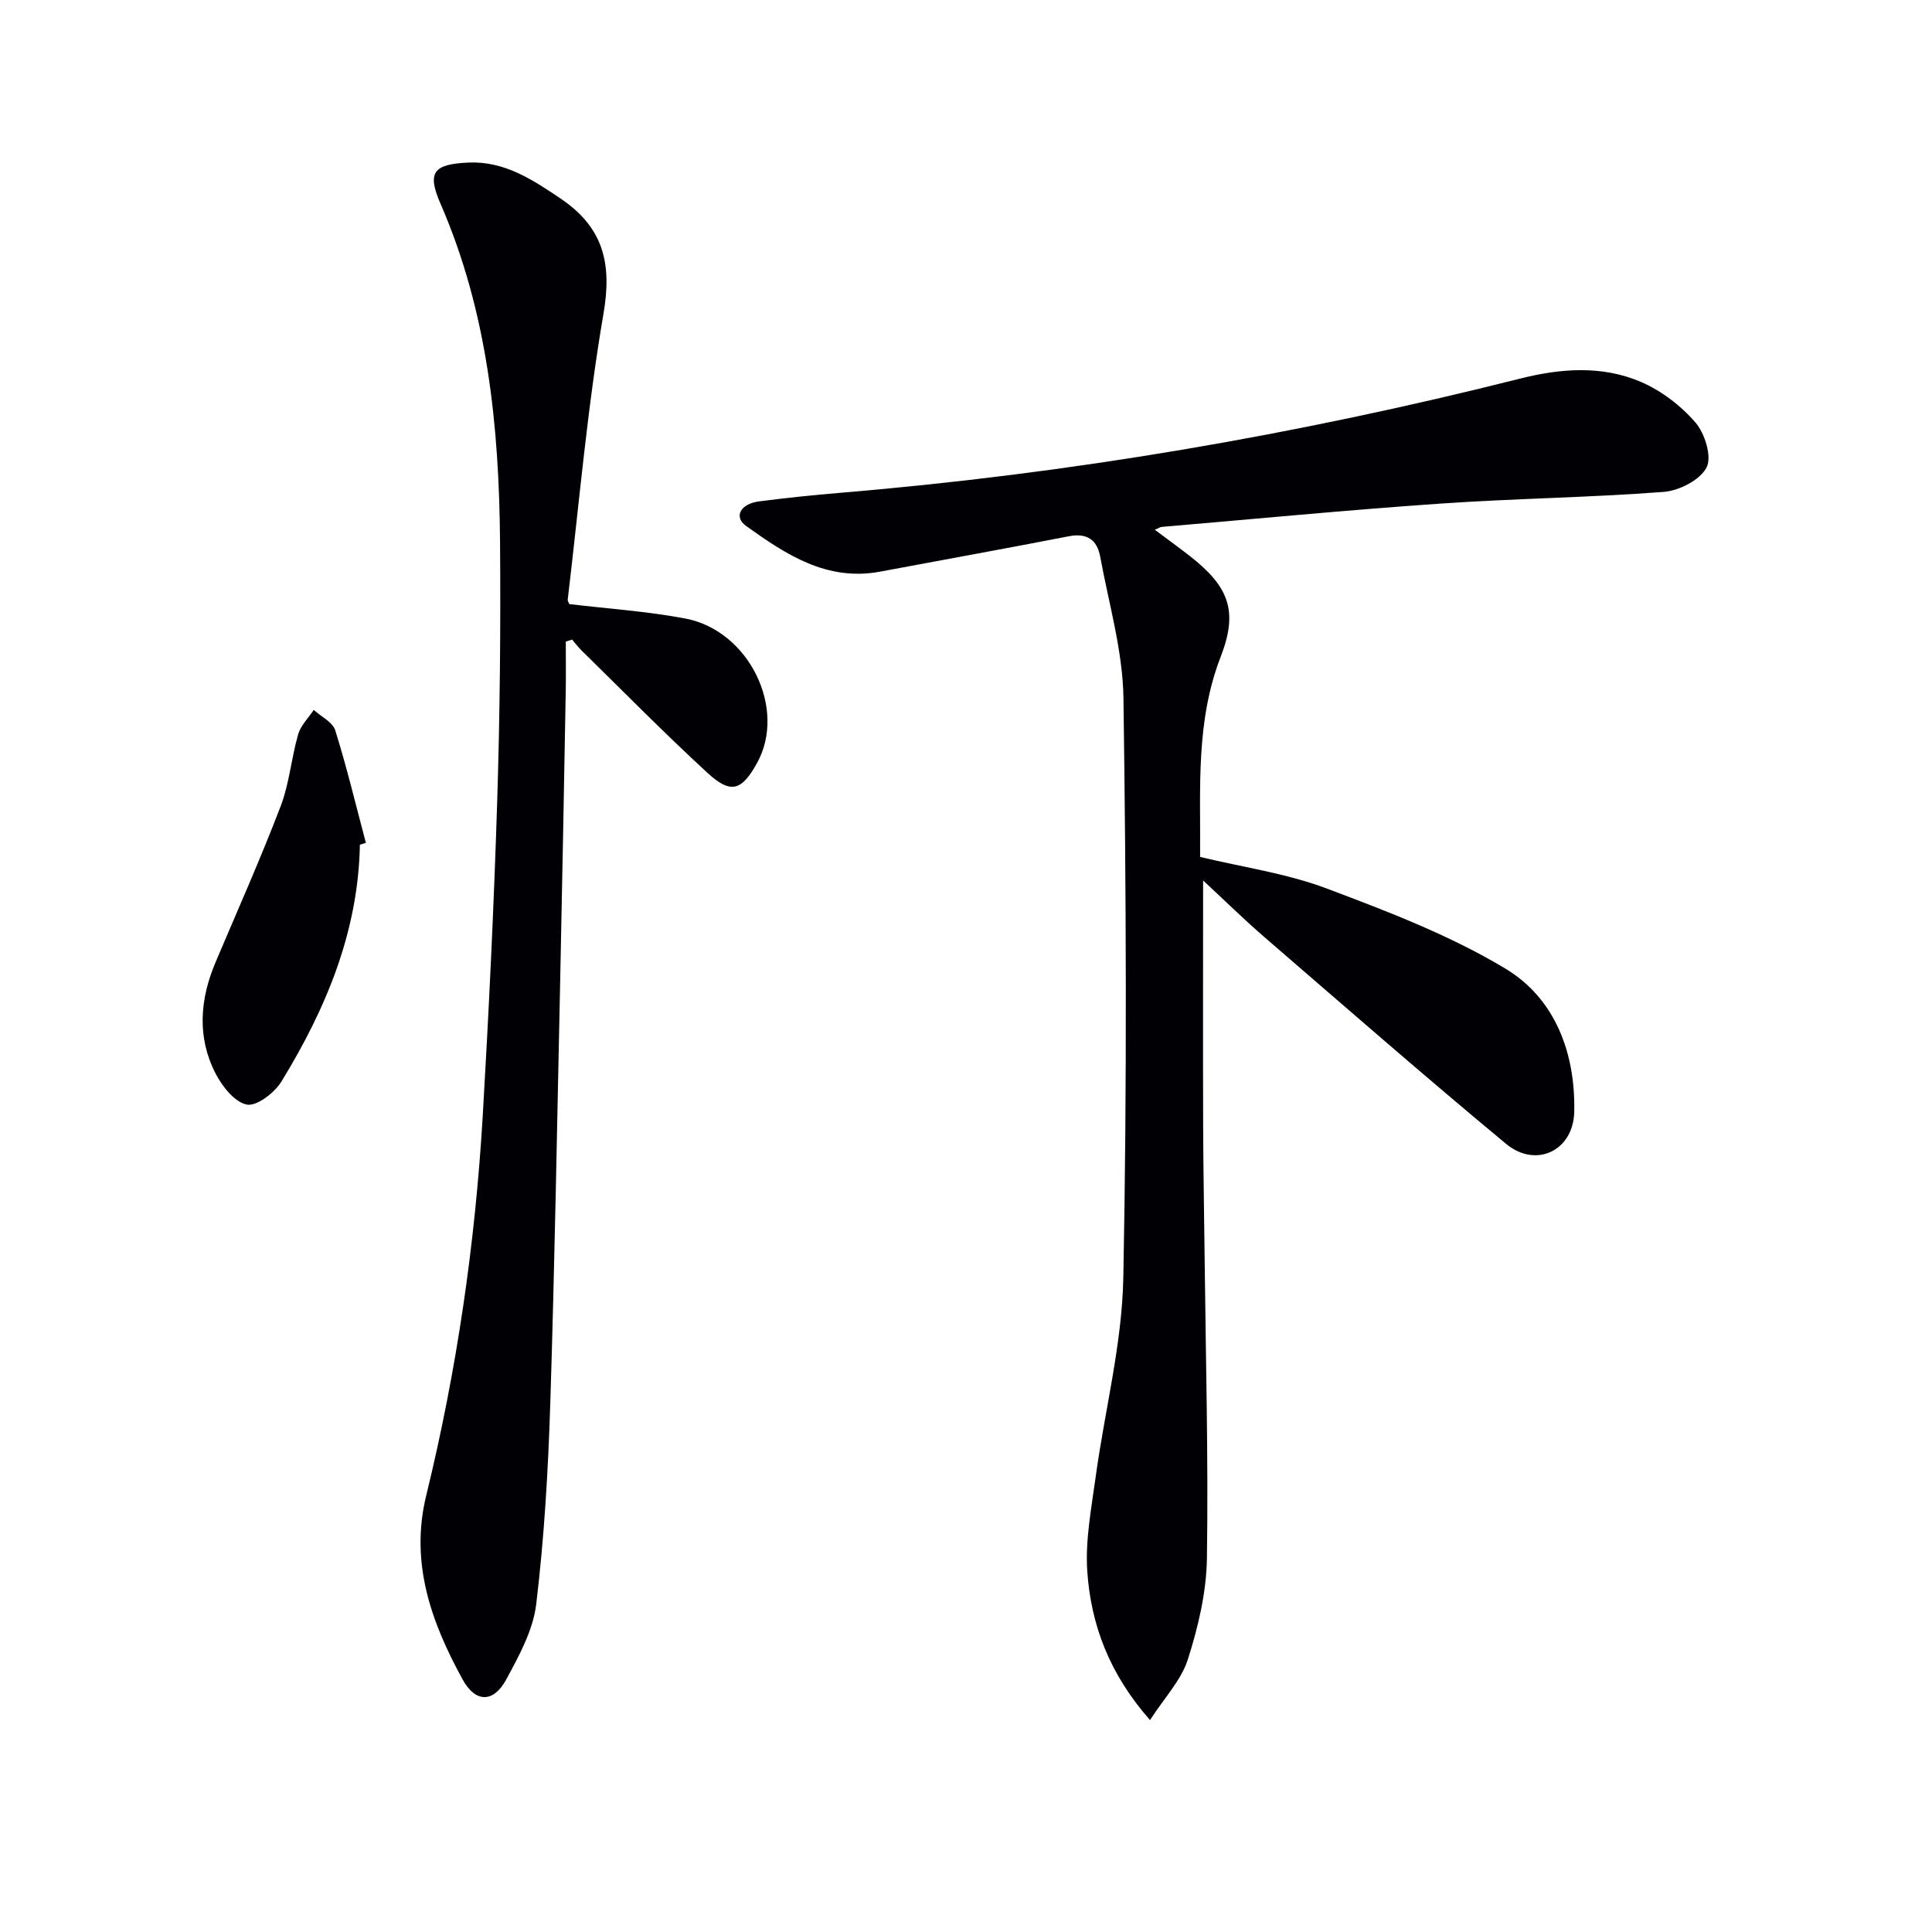
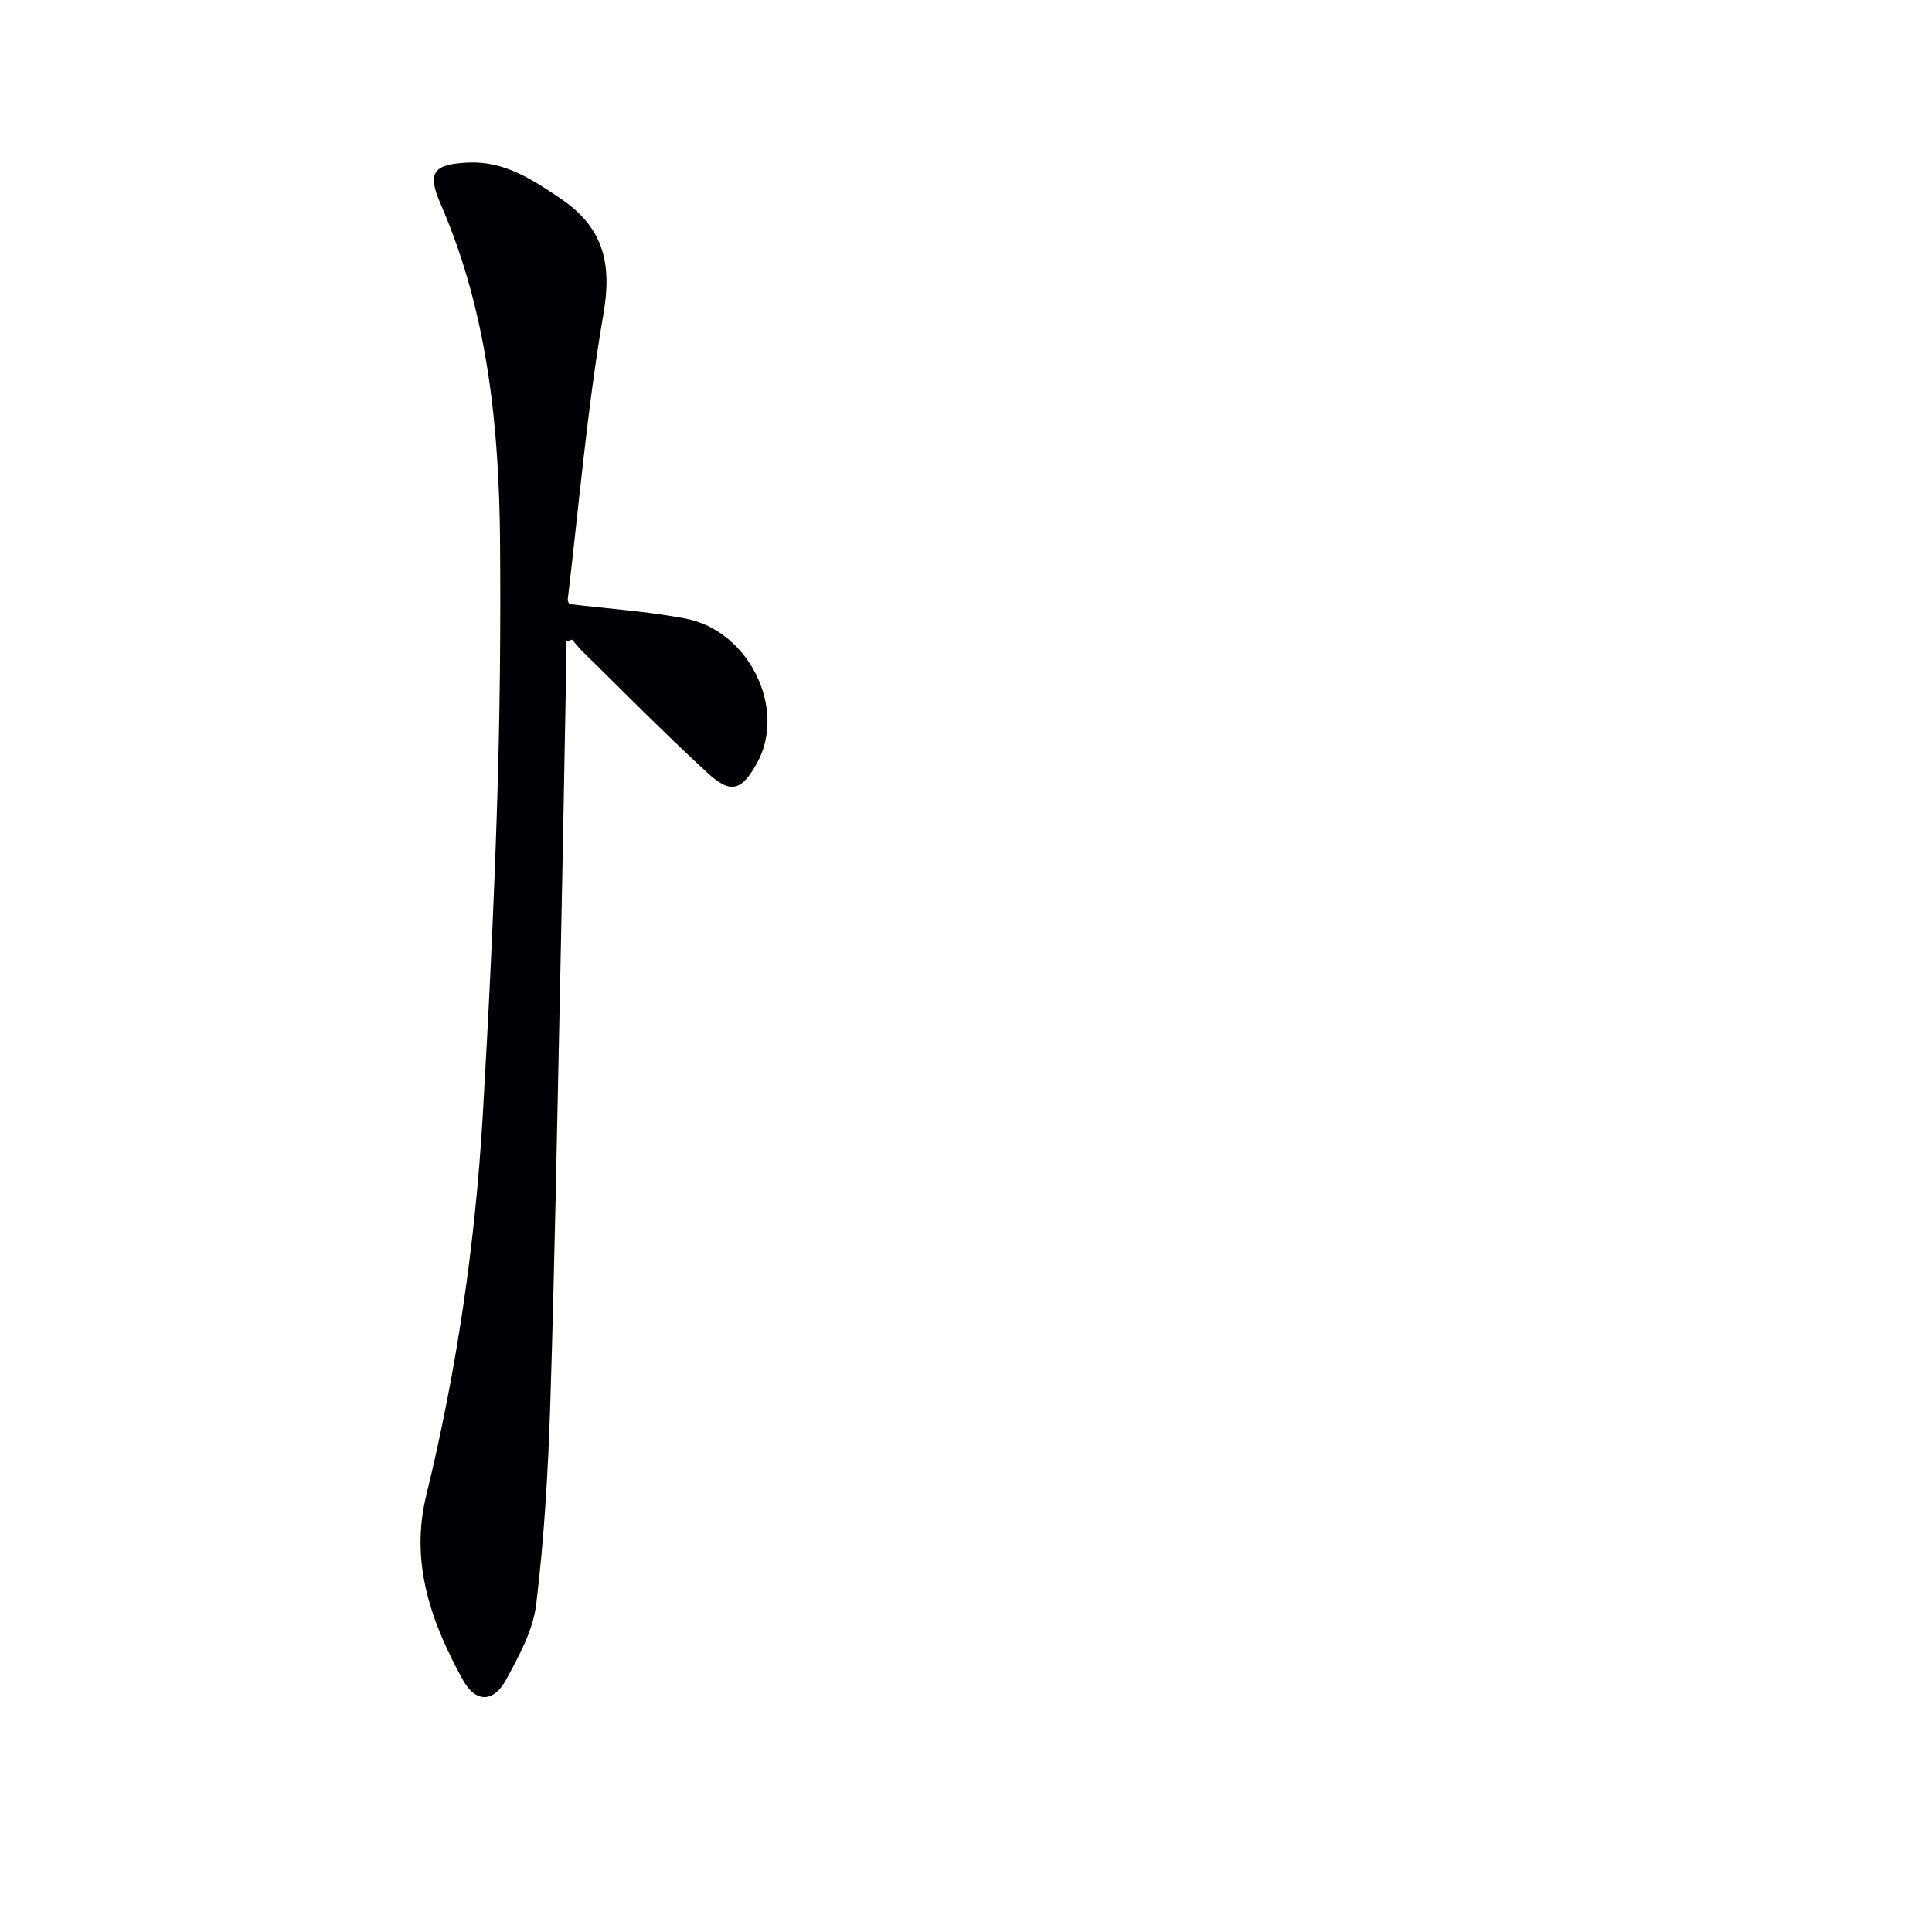
<svg xmlns="http://www.w3.org/2000/svg" enable-background="new 0 0 400 400" viewBox="0 0 400 400">
  <g fill="#010105">
-     <path d="m239.09 109.68c2.74 2.05 5.02 3.7 7.24 5.43 8.11 6.33 10.07 11.39 6.41 20.84-5.24 13.51-4.15 27.42-4.27 41.47 8.9 2.14 17.86 3.4 26.14 6.51 12.69 4.77 25.57 9.69 37.11 16.64 10.31 6.21 14.48 17.56 14.21 29.62-.18 8.1-7.96 11.74-14.12 6.63-16.9-14.02-33.43-28.47-50.05-42.82-4.21-3.64-8.19-7.55-12.67-11.71 0 17.5-.04 34.24.01 50.97.03 9.16.21 18.32.31 27.48.23 20.64.78 41.29.47 61.93-.11 7-1.8 14.16-3.94 20.87-1.38 4.34-4.89 8-7.84 12.58-8.4-9.51-12.23-19.71-12.99-30.78-.44-6.44.85-13.04 1.73-19.52 1.88-13.78 5.47-27.5 5.73-41.3.78-39.97.59-79.97.03-119.95-.14-9.8-3.03-19.58-4.82-29.34-.62-3.4-2.69-4.94-6.45-4.21-13.01 2.54-26.07 4.88-39.1 7.33-11.03 2.07-19.53-3.56-27.75-9.45-2.63-1.88-1.2-4.59 2.66-5.09 5.6-.73 11.22-1.31 16.85-1.78 47.58-3.97 94.47-11.98 140.75-23.65 8.35-2.11 16.93-2.77 24.97.68 4.24 1.82 8.3 4.92 11.32 8.42 1.95 2.26 3.44 7.09 2.3 9.3-1.34 2.59-5.66 4.81-8.86 5.06-15.42 1.18-30.91 1.36-46.33 2.43-19.22 1.33-38.4 3.18-57.6 4.82-.28 0-.55.21-1.45.59z" />
+     <path d="m239.09 109.68z" />
    <path d="m117.14 132.83c0 3.45.05 6.9-.01 10.35-.36 19.8-.72 39.61-1.14 59.41-.63 29.44-1.14 58.88-2.07 88.31-.44 13.77-1.26 27.56-2.9 41.22-.64 5.38-3.54 10.67-6.2 15.58-2.63 4.87-6.37 4.89-9.04.02-6.49-11.83-10.94-24.15-7.54-38.07 6.32-25.87 10.15-52.14 11.71-78.7 1.26-21.57 2.3-43.16 2.98-64.76.57-17.96.74-35.95.6-53.92-.19-24.02-2.58-47.71-12.34-70.12-2.82-6.48-1.45-8.16 5.75-8.49 7.47-.34 13.22 3.47 19.11 7.44 8.83 5.95 10.7 13.35 8.9 23.82-3.37 19.59-5.05 39.47-7.41 59.23-.03.29.21.62.33.92 8.02.96 16.12 1.49 24.03 2.99 13.21 2.51 21.04 18.73 14.84 29.91-3.19 5.76-5.42 6.5-10.27 2.04-8.93-8.21-17.44-16.88-26.11-25.38-.69-.68-1.27-1.47-1.9-2.21-.45.14-.88.28-1.32.41z" />
-     <path d="m74.51 174.89c-.33 18.02-7.04 34-16.25 49.04-1.43 2.33-5.13 5.17-7.17 4.76-2.54-.51-5.12-3.81-6.5-6.51-3.85-7.55-3.19-15.37.08-23.06 4.54-10.7 9.27-21.32 13.42-32.16 1.82-4.74 2.22-10 3.64-14.92.53-1.84 2.12-3.38 3.23-5.06 1.53 1.4 3.91 2.52 4.45 4.23 2.4 7.67 4.27 15.51 6.34 23.29-.41.13-.82.26-1.24.39z" />
  </g>
</svg>